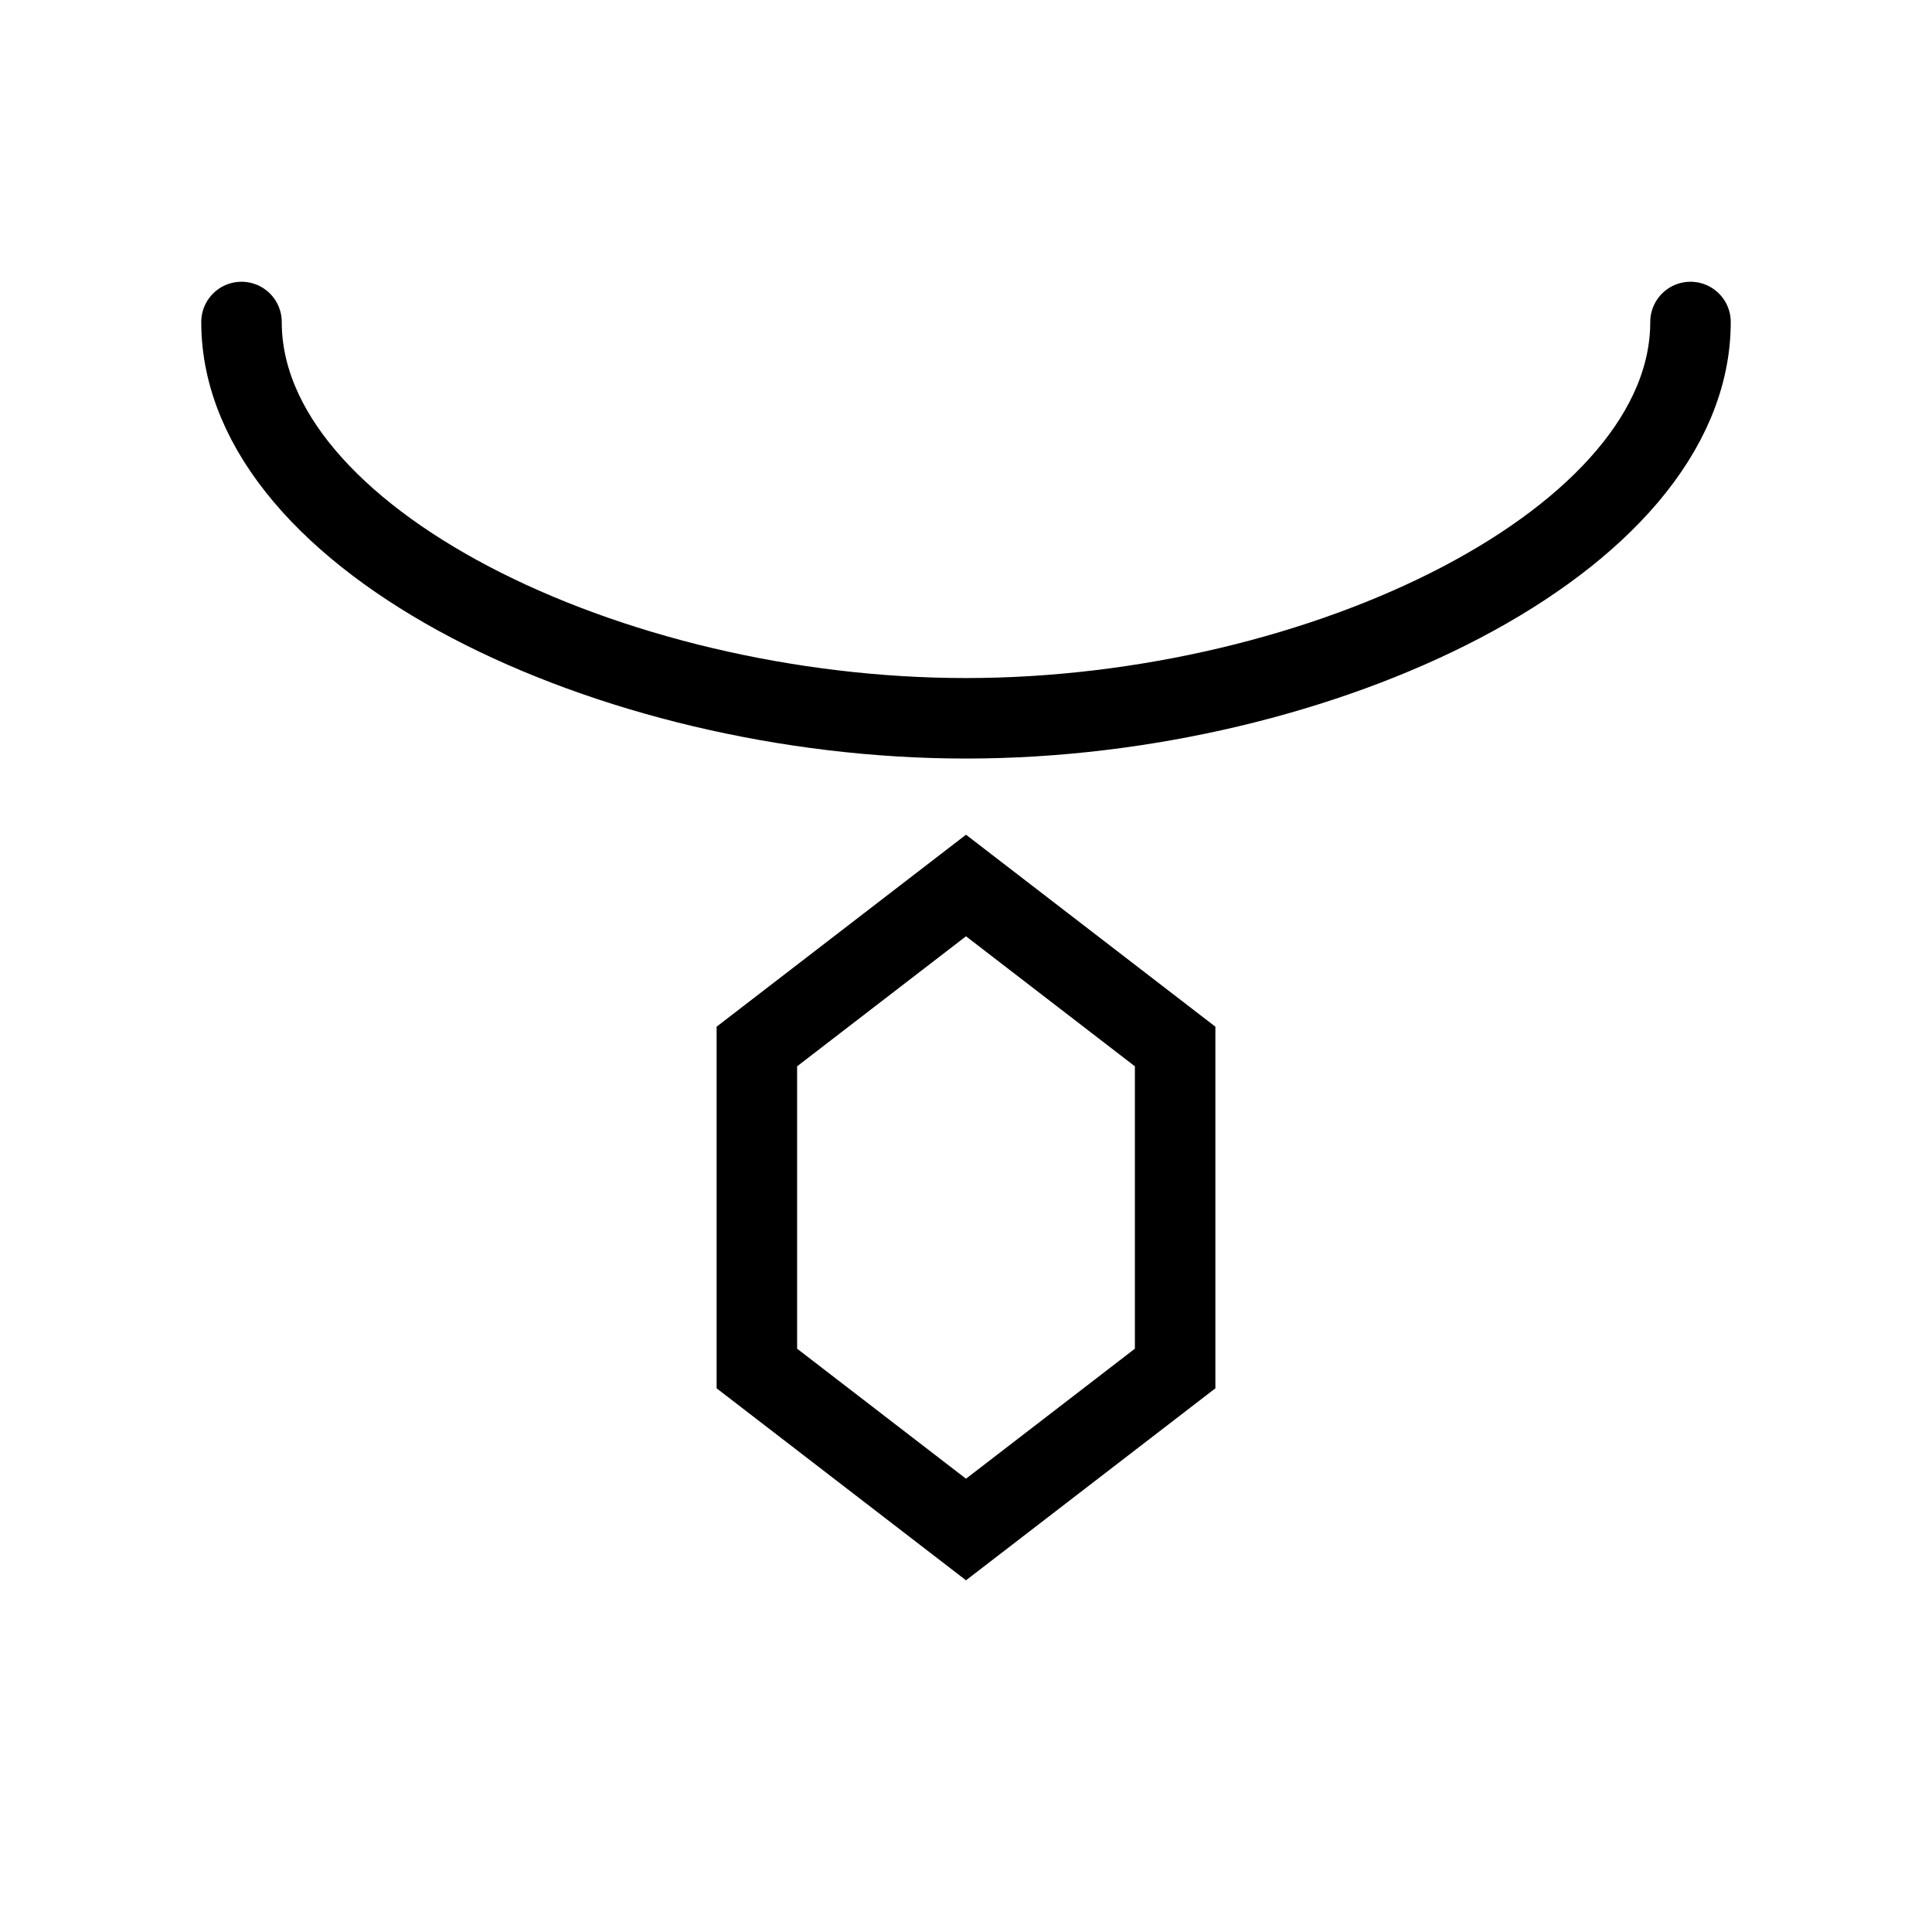
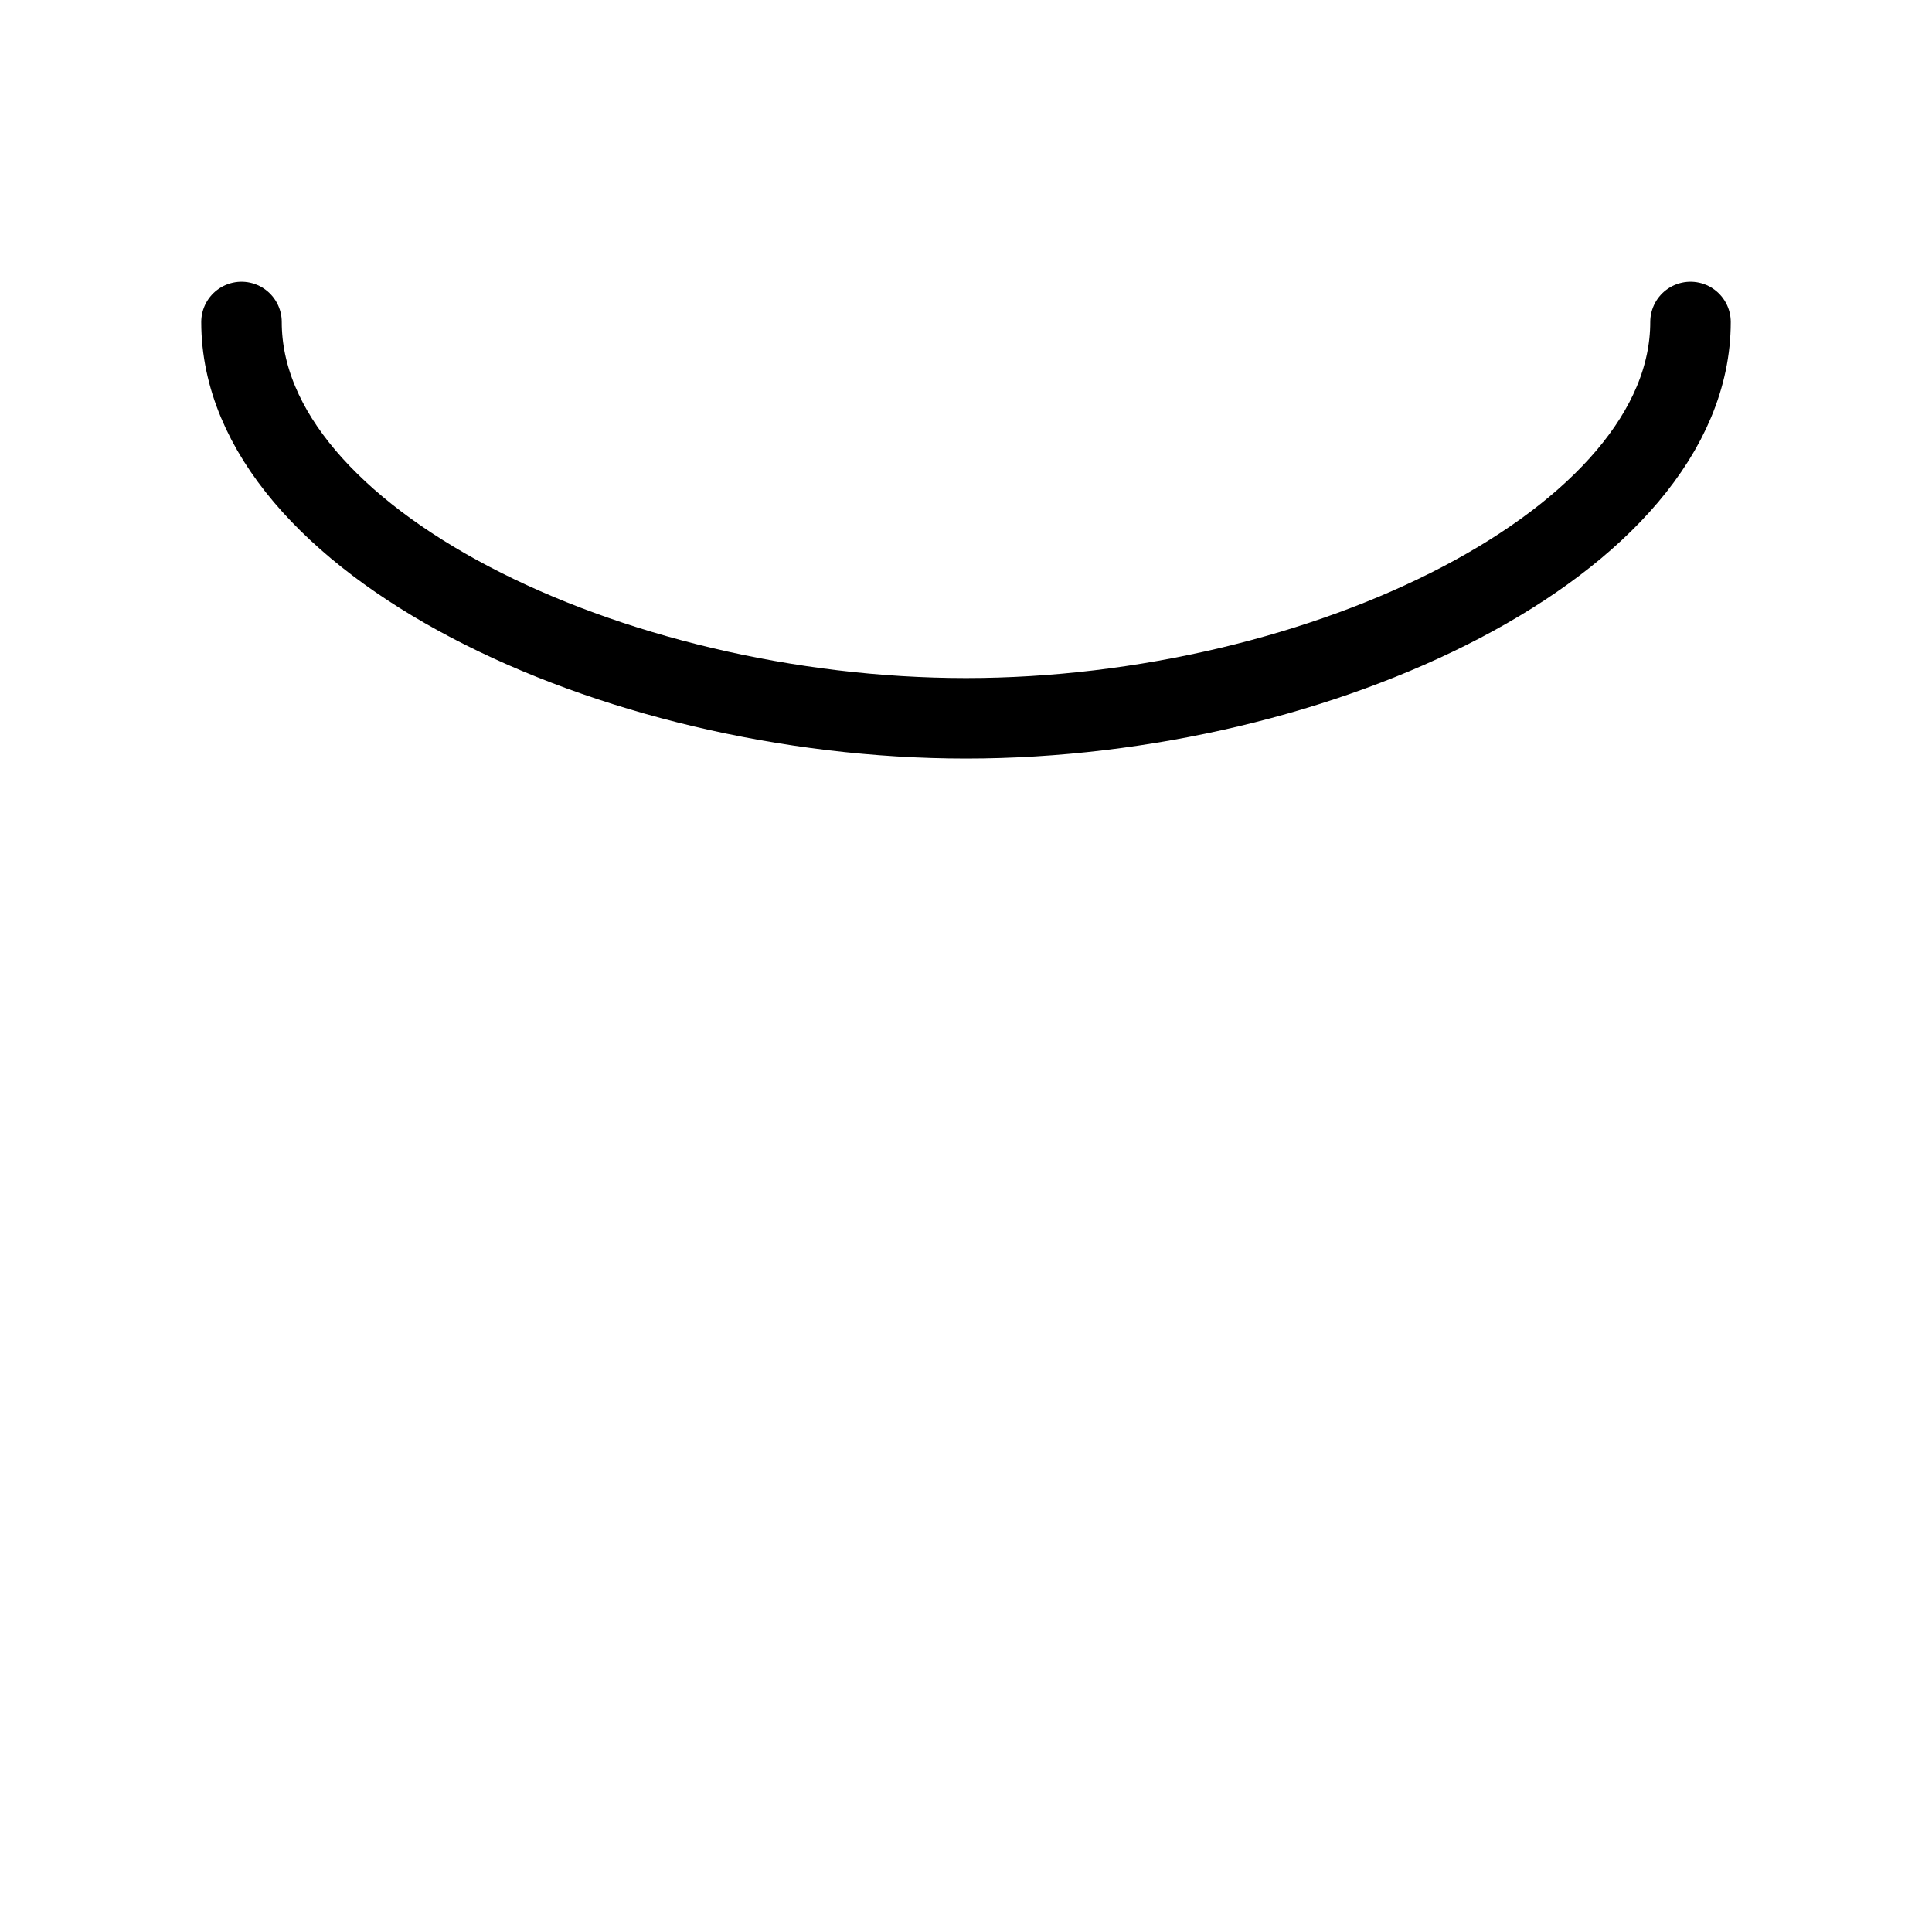
<svg xmlns="http://www.w3.org/2000/svg" width="24" height="24" viewBox="0 0 24 24" fill="none">
-   <path d="M12 11L14.598 13V17L12 19L9.402 17V13L12 11Z" stroke="black" stroke-linecap="round" />
  <path d="M21 4C21 6.719 16.418 8.923 12 8.923C7.582 8.923 3 6.719 3 4" stroke="black" stroke-linecap="round" />
</svg>